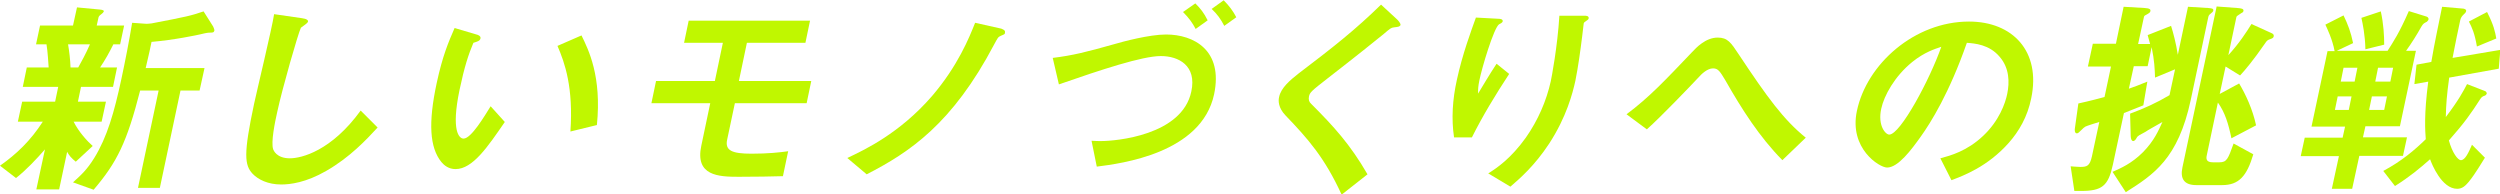
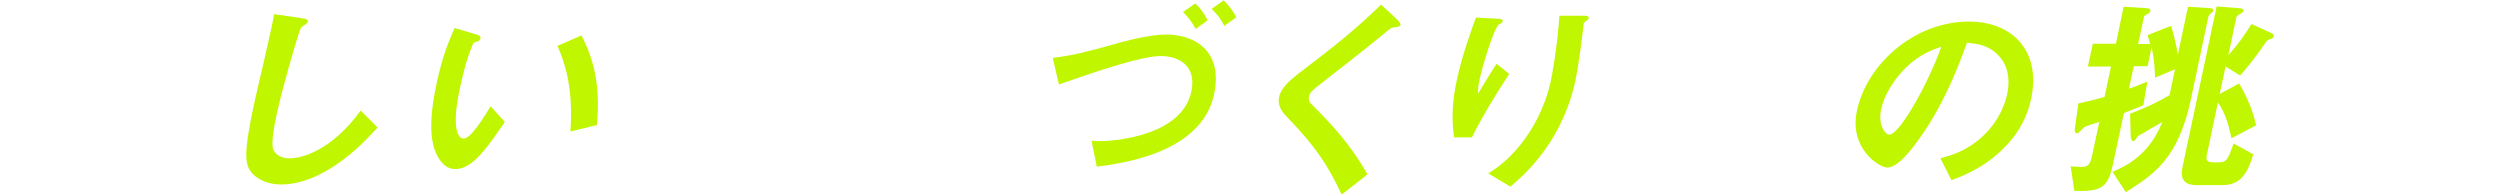
<svg xmlns="http://www.w3.org/2000/svg" version="1.1" id="レイヤー_1" x="0px" y="0px" viewBox="0 0 811.7 63.1" style="enable-background:new 0 0 811.7 63.1;" xml:space="preserve">
  <style type="text/css">
	.st0{fill:#C0F700;}
</style>
  <g>
    <g>
-       <path class="st0" d="M26.3,28.2l-1,4.8h9.1L33,39.5h-9.1c1.7,3.4,4.5,6.4,6.2,7.9l-5.5,5.1c-1.5-1.2-2.2-2.1-2.8-3.2l-2.6,12.2    h-7.4l2.8-13c-2.7,3.1-6.2,6.8-9.4,9.3l-5.2-4c5.4-3.8,9.9-8.1,13.9-14.3H5.8L7.2,33h10.7l1-4.8H7.4l1.3-6.3h7.1    c-0.1-1.4-0.3-5.1-0.7-7.5h-3.4L13,8.3h10.7l1.3-5.9l7.4,0.7c1,0.1,1.4,0.3,1.3,0.6s-0.5,0.7-0.8,0.9c-0.2,0.1-0.8,0.6-0.9,1    l-0.6,2.7h8.9l-1.3,6.1h-2.2c-1.4,2.8-2.5,4.8-4.3,7.5H38l-1.3,6.3H26.3z M22.1,14.4c0.4,2.3,0.7,4.9,0.8,7.5h2.5    c0.9-1.6,2.5-4.5,3.8-7.5H22.1z M67.9,10.6c-0.6,0-2.3,0.4-3.1,0.6c-0.4,0.1-8.3,1.8-15.6,2.4c-0.4,2.2-0.7,3.2-1.9,8.5h19.1    l-1.6,7.3h-6.2l-6.7,31.6h-7.1l6.7-31.6h-6c-4.3,16.8-7.5,23.3-15.1,32.2l-6.7-2.4c2.8-2.5,4.6-4.2,6.9-7.9    c4.2-6.8,6.5-14.9,8.8-25.6c1.3-6.1,2.5-12.2,3.5-18.3l4.2,0.3c0.7,0.1,1.8-0.1,2.1-0.1C60.7,5.4,62,5.1,66.1,3.7l3.1,4.9    c0.1,0.3,0.5,1,0.4,1.4C69.4,10.6,69,10.6,67.9,10.6z" />
      <path class="st0" d="M105.9,55.5c-6.6,3.8-11.7,4.4-14.6,4.4c-4.3,0-7.5-1.6-9.3-3.5c-2.6-2.8-3-6.3,0.5-22.7    c0.9-4.2,5.8-24.5,6.5-29.1L98,5.9c1.6,0.2,2.1,0.7,2,1.1c-0.1,0.5-1.1,1.1-2.3,2c-0.9,1.8-6.1,19.9-7.7,27.4    c-0.7,3.1-2.1,9.8-1.3,12.1c0.1,0.2,1,2.9,5.4,2.9c3.8,0,13.5-2.4,23-15.5l5.5,5.5C119,45.3,113.6,51.1,105.9,55.5z" />
      <path class="st0" d="M147.9,54.9c-2.2,0-3.7-1.2-4.6-2.3c-3.8-4.7-4.3-12.7-1.5-25.7c1.9-8.8,3.8-13.2,5.8-17.8l7.1,2.1    c0.5,0.1,1.5,0.5,1.3,1.3c-0.2,0.8-1,1-2.3,1.4c-1.6,3.8-2.9,7.7-4.5,15.3c-2.8,13.4-0.1,15.8,1.3,15.8c2.5,0,6.8-7.3,8.8-10.5    l4.6,5.1C158.4,47.6,153.5,54.9,147.9,54.9z M185.2,42.7c1-14.2-1.8-22.3-4.2-27.8l7.8-3.4c2.3,4.7,6.6,13.3,5,29.1L185.2,42.7z" />
-       <path class="st0" d="M238.6,33.5l-2.5,11.8c-0.8,3.6,1.6,4.6,7.9,4.6c5.3,0,9.1-0.4,11.9-0.8l-1.7,8.1c-1.8,0.1-10.5,0.2-14.4,0.2    c-6.5,0-14.2-0.3-12.1-10.1l2.9-13.8h-19.1l1.5-7.2h19.1l2.6-12.4h-12.6l1.5-7.2h39.4l-1.5,7.2h-19l-2.6,12.4h23.5l-1.5,7.2H238.6    z" />
-       <path class="st0" d="M325,11.6c-1,0.4-1.1,0.8-2.2,2.8c-13.6,25.8-27.4,35-41.4,42.2l-6.3-5.3c5.7-2.7,17-8,27.5-20.1    c8.4-9.8,12.1-19,14-23.8l8.5,1.9c0.1,0.1,1.4,0.4,1.2,1.2C326.3,11.1,326.2,11.1,325,11.6z" />
      <path class="st0" d="M356.1,54.1l-1.7-8.4c1.6,0.1,2.2,0.1,3.1,0.1c4.7,0,26.3-1.8,29.3-16.1c1.8-8.4-4.1-11.5-9.9-11.5    c-6,0-19.3,4.4-33.1,9.2l-2-8.6c6.5-0.8,10.9-1.9,20.1-4.5c2.7-0.8,11.3-3.1,16.7-3.1c9,0,18.6,5.1,15.6,19.4    C390.1,49.8,364,53.1,356.1,54.1z M388.2,9.4c-1-1.9-2.1-3.5-4.1-5.5l4-2.8c1.7,1.7,2.8,3.1,4,5.5L388.2,9.4z M397.5,8.4    c-1.2-2.3-2.3-3.8-4.1-5.5l3.9-2.8c1.8,1.8,3,3.4,4.1,5.5L397.5,8.4z" />
      <path class="st0" d="M452.5,8.9c-0.8,0.1-1.1,0.3-3.2,2.1c-1.8,1.5-9.8,7.9-18.2,14.4c-5.4,4.2-5.8,4.6-6.1,5.9    c-0.2,1,0,1.8,0.7,2.4c7.3,7.3,12.7,13.2,18.3,22.9l-8.4,6.6c-5.5-12-10.9-18.1-18.2-25.7c-2.4-2.5-2.4-4.8-2.1-6    c0.6-3,3.6-5.5,6.4-7.7c11.6-8.8,18.4-14.2,26.7-22.3l5.3,4.9c0.1,0.1,1.2,1.2,1,1.8C454.3,8.7,454.1,8.7,452.5,8.9z" />
      <path class="st0" d="M477.9,44.6h-5.8c-0.9-6-0.5-12.3,0.9-18.6c1.8-8.4,4.8-16.4,6.2-20.3l7.4,0.4c0.4,0,1.4,0.1,1.3,0.8    c-0.1,0.5-0.8,0.8-1.2,1c-1.7,1.2-5.6,14.2-6.4,18.3c-0.4,2-0.4,2.7-0.4,4.2c1.4-2.3,3.5-5.9,6-9.7L490,24    C485.6,30.7,481.4,37.6,477.9,44.6z M503,46.6c-4.8,7.3-9.6,11.4-12.6,14l-7.2-4.3c2.9-1.8,7.4-4.9,12.2-11.6    c4-5.7,6.7-12,8.1-18.3c0.2-0.8,2.2-11.3,2.8-21.3h8.3c0.2,0,1.4,0,1.2,0.9c-0.1,0.6-1.5,1-1.6,1.6c-0.1,0.6-0.4,3.5-0.5,4.2    c-0.6,4.8-1.3,9.9-2.2,14.4C510.6,30.3,508.6,38,503,46.6z" />
-       <path class="st0" d="M578.7,52c-7.5-7.6-13.2-16.6-18.5-25.9c-1.7-2.8-2.3-3.9-4-3.9c-1.9,0-3.8,1.9-4.6,2.8    c-2.9,3.1-12.4,13-16.9,17l-6.6-4.9c7.4-5.5,12.7-11.2,21.3-20.2c1.3-1.4,4.4-4.7,8.3-4.7c3.2,0,4.3,1.6,6.8,5.4    c9.3,14,14.6,21.3,21.8,27.1L578.7,52z" />
      <path class="st0" d="M652.1,46.5c-6.8,7.6-14.5,10.5-18.5,12l-3.6-7.1c3.3-0.9,8.6-2.3,13.9-7.3c5.2-4.9,7.2-10.6,7.8-13.6    c0.8-3.8,0.7-8.4-2.4-12c-3.4-4.1-8.2-4.4-10.7-4.6c-5.7,16.3-11.7,25.9-15,30.5c-3,4.2-7.3,10-10.9,10c-2.5,0-12.4-6.2-9.8-18.4    c3.2-15.2,18.7-29,36.4-29c14.2,0,23.4,9.7,20.2,24.9C658.3,37.9,655.5,42.7,652.1,46.5z M620.9,20.1c-5.8,4.7-9.2,11-10.1,15.2    c-1.2,5.5,1.4,8.4,2.6,8.4c3.6,0,13.2-17.9,16.9-28.5C628.2,15.9,624.9,16.9,620.9,20.1z" />
      <path class="st0" d="M717.8,4.4c-0.4,0.3-0.7,0.6-0.8,1.1l-5.7,26.9c-4.1,19.2-12.1,24.3-21.1,30l-4.3-6.6    c2.7-1.2,6.2-2.7,9.9-6.4c3.7-3.8,5-7,6.3-9.8c-2.1,1.2-5,2.8-5.5,3.2c-1.8,1-2.5,1.2-2.9,2c-0.2,0.4-0.6,1-1.1,1    c-0.2,0-0.7-0.1-0.8-1.6l-0.2-7.3c4.4-1.6,8.6-3.5,12.8-6l1.8-8.4l-6.5,2.7c-0.1-2.9-0.2-5.5-1.1-9.9l-1.3,6.2h-4.5l-1.6,7.3    c1.8-0.6,3.3-1.2,6-2.3l-1.3,7.7c-3.4,1.3-3.4,1.4-6.3,2.5l-3.6,16.8c-1.5,6.9-3.5,8.5-10.4,8.5h-2.1l-1.2-8c0.3,0,2,0.2,3.1,0.2    c2.2,0,3.1-0.3,3.8-3.4l2.4-11.2c-0.7,0.2-4.2,1.3-4.5,1.5c-0.5,0.3-0.7,0.5-1.3,1.1c-0.8,0.8-1.1,1.1-1.5,1.1    c-0.8,0-0.7-1.4-0.6-1.8l1.1-7.9c4.1-0.9,6.6-1.6,8.5-2.1l2.1-9.9h-7.5l1.6-7.4h7.5l2.5-12l6.8,0.4c1.6,0.1,2,0.4,1.9,1    c-0.1,0.3-0.1,0.5-1,1c-0.8,0.4-1,0.5-1.1,0.9l-1.9,8.8h3.9c-0.3-1-0.5-1.9-0.8-2.9l7.6-3c0.7,2.2,1.6,5.6,2.2,9.4l3.3-15.6    l6.5,0.4c1,0.1,1.9,0.1,1.7,0.9C718.5,3.8,718.3,4,717.8,4.4z M721.5,60.1h-8.4c-4,0-5.3-2.1-4.5-5.8l11.1-52.2l6.7,0.5    c1.2,0.1,2.2,0.2,2,1c-0.1,0.3-0.3,0.5-0.6,0.6c-1.5,1-1.6,1-1.7,1.4l-2.6,12.3c3.5-3.8,5.9-7.5,7.5-10.1l6.4,2.9    c0.5,0.2,1,0.5,0.8,1.2c-0.1,0.3-0.2,0.5-1.1,0.8c-0.9,0.3-1.1,0.5-1.7,1.4c-3.8,5.5-6.5,8.7-8.1,10.4l-4.7-2.9l-1.9,8.9l6.3-3.4    c2.1,3.5,4.4,8.4,5.5,13.6l-8,4.2c-1-4.8-2.1-8.4-4.4-11.6l-3.6,17.1c-0.3,1.3-0.1,2.3,2,2.3h2.1c2.4,0,2.8-1.1,4.6-6.1l6.4,3.5    C729.5,57.2,726.9,60.1,721.5,60.1z" />
-       <path class="st0" d="M766,50.7l-2.3,10.6h-6.6l2.3-10.6H747l1.3-6h12.3l0.8-3.6h-10.9l5.2-24.5h2.3c-0.7-3.8-2.4-7.3-3-8.6l5.9-3    c1.4,2.9,2.4,5.5,3.1,9l-5.3,2.5h16.5c1.9-3,3.8-5.8,6.9-12.9l5.8,1.8c0.3,0.1,0.7,0.5,0.6,0.9c-0.1,0.4-0.5,0.7-0.6,0.8    c-0.8,0.4-1.1,0.5-1.7,1.5c-1.5,2.7-3.2,5.4-5,7.9h3.2l-5.2,24.5H768l-0.8,3.6h14.3l-1.3,6H766z M763.5,31.3h-4.5l-0.9,4.4h4.5    L763.5,31.3z M765.4,22h-4.5l-0.9,4.5h4.5L765.4,22z M768,16c-0.1-4.7-0.9-8.4-1.3-10.2l6.3-2.1c0.9,4.1,1.1,7.9,1.1,10.8L768,16z     M775,31.3h-4.9l-0.9,4.4h4.9L775,31.3z M777,22h-4.9l-0.9,4.5h4.9L777,22z M801.5,59.1c-1.1,1.3-2.1,2.2-3.7,2.2    c-5,0-8.2-7.9-8.8-9.6c-3.4,3-6.5,5.6-11.4,8.7l-3.8-4.9c6-3.2,10.2-6.8,13.8-10.3c-0.2-2.7-0.6-8,0.8-18.7l-4.5,0.8l0.7-6.3    l4.8-0.9c1-6,2.4-12.4,3.5-17.9l6.9,0.6c0.5,0.1,1,0.3,0.9,0.8c-0.1,0.5-0.4,0.7-0.8,1.1c-0.4,0.4-0.9,0.9-1.1,1.8l-1.2,5.7    c-0.4,2.1-1.2,5.9-1.3,6.6l15.5-2.6l-0.5,6.1l-16.1,2.9c-0.8,5.9-1,8.6-1.1,12.8c4.2-5.5,5.8-8.6,6.9-10.7l5.9,2.3    c0.3,0.1,0.5,0.5,0.5,0.8c-0.1,0.3-0.5,0.6-0.5,0.6c-0.9,0.3-1.2,0.5-1.7,1.3c-2.9,4.5-4.9,7.4-10.1,13.3c1.1,4,2.9,6.4,3.9,6.4    c1.4,0,2.5-2.5,3.6-5l4.2,4.2C805.8,52.7,803.8,56.3,801.5,59.1z M804.2,15.1c-0.7-4.2-1.6-6.2-2.6-8.1l5.9-3.1    c2.2,4.3,2.6,6.4,3,8.6L804.2,15.1z" />
    </g>
  </g>
</svg>